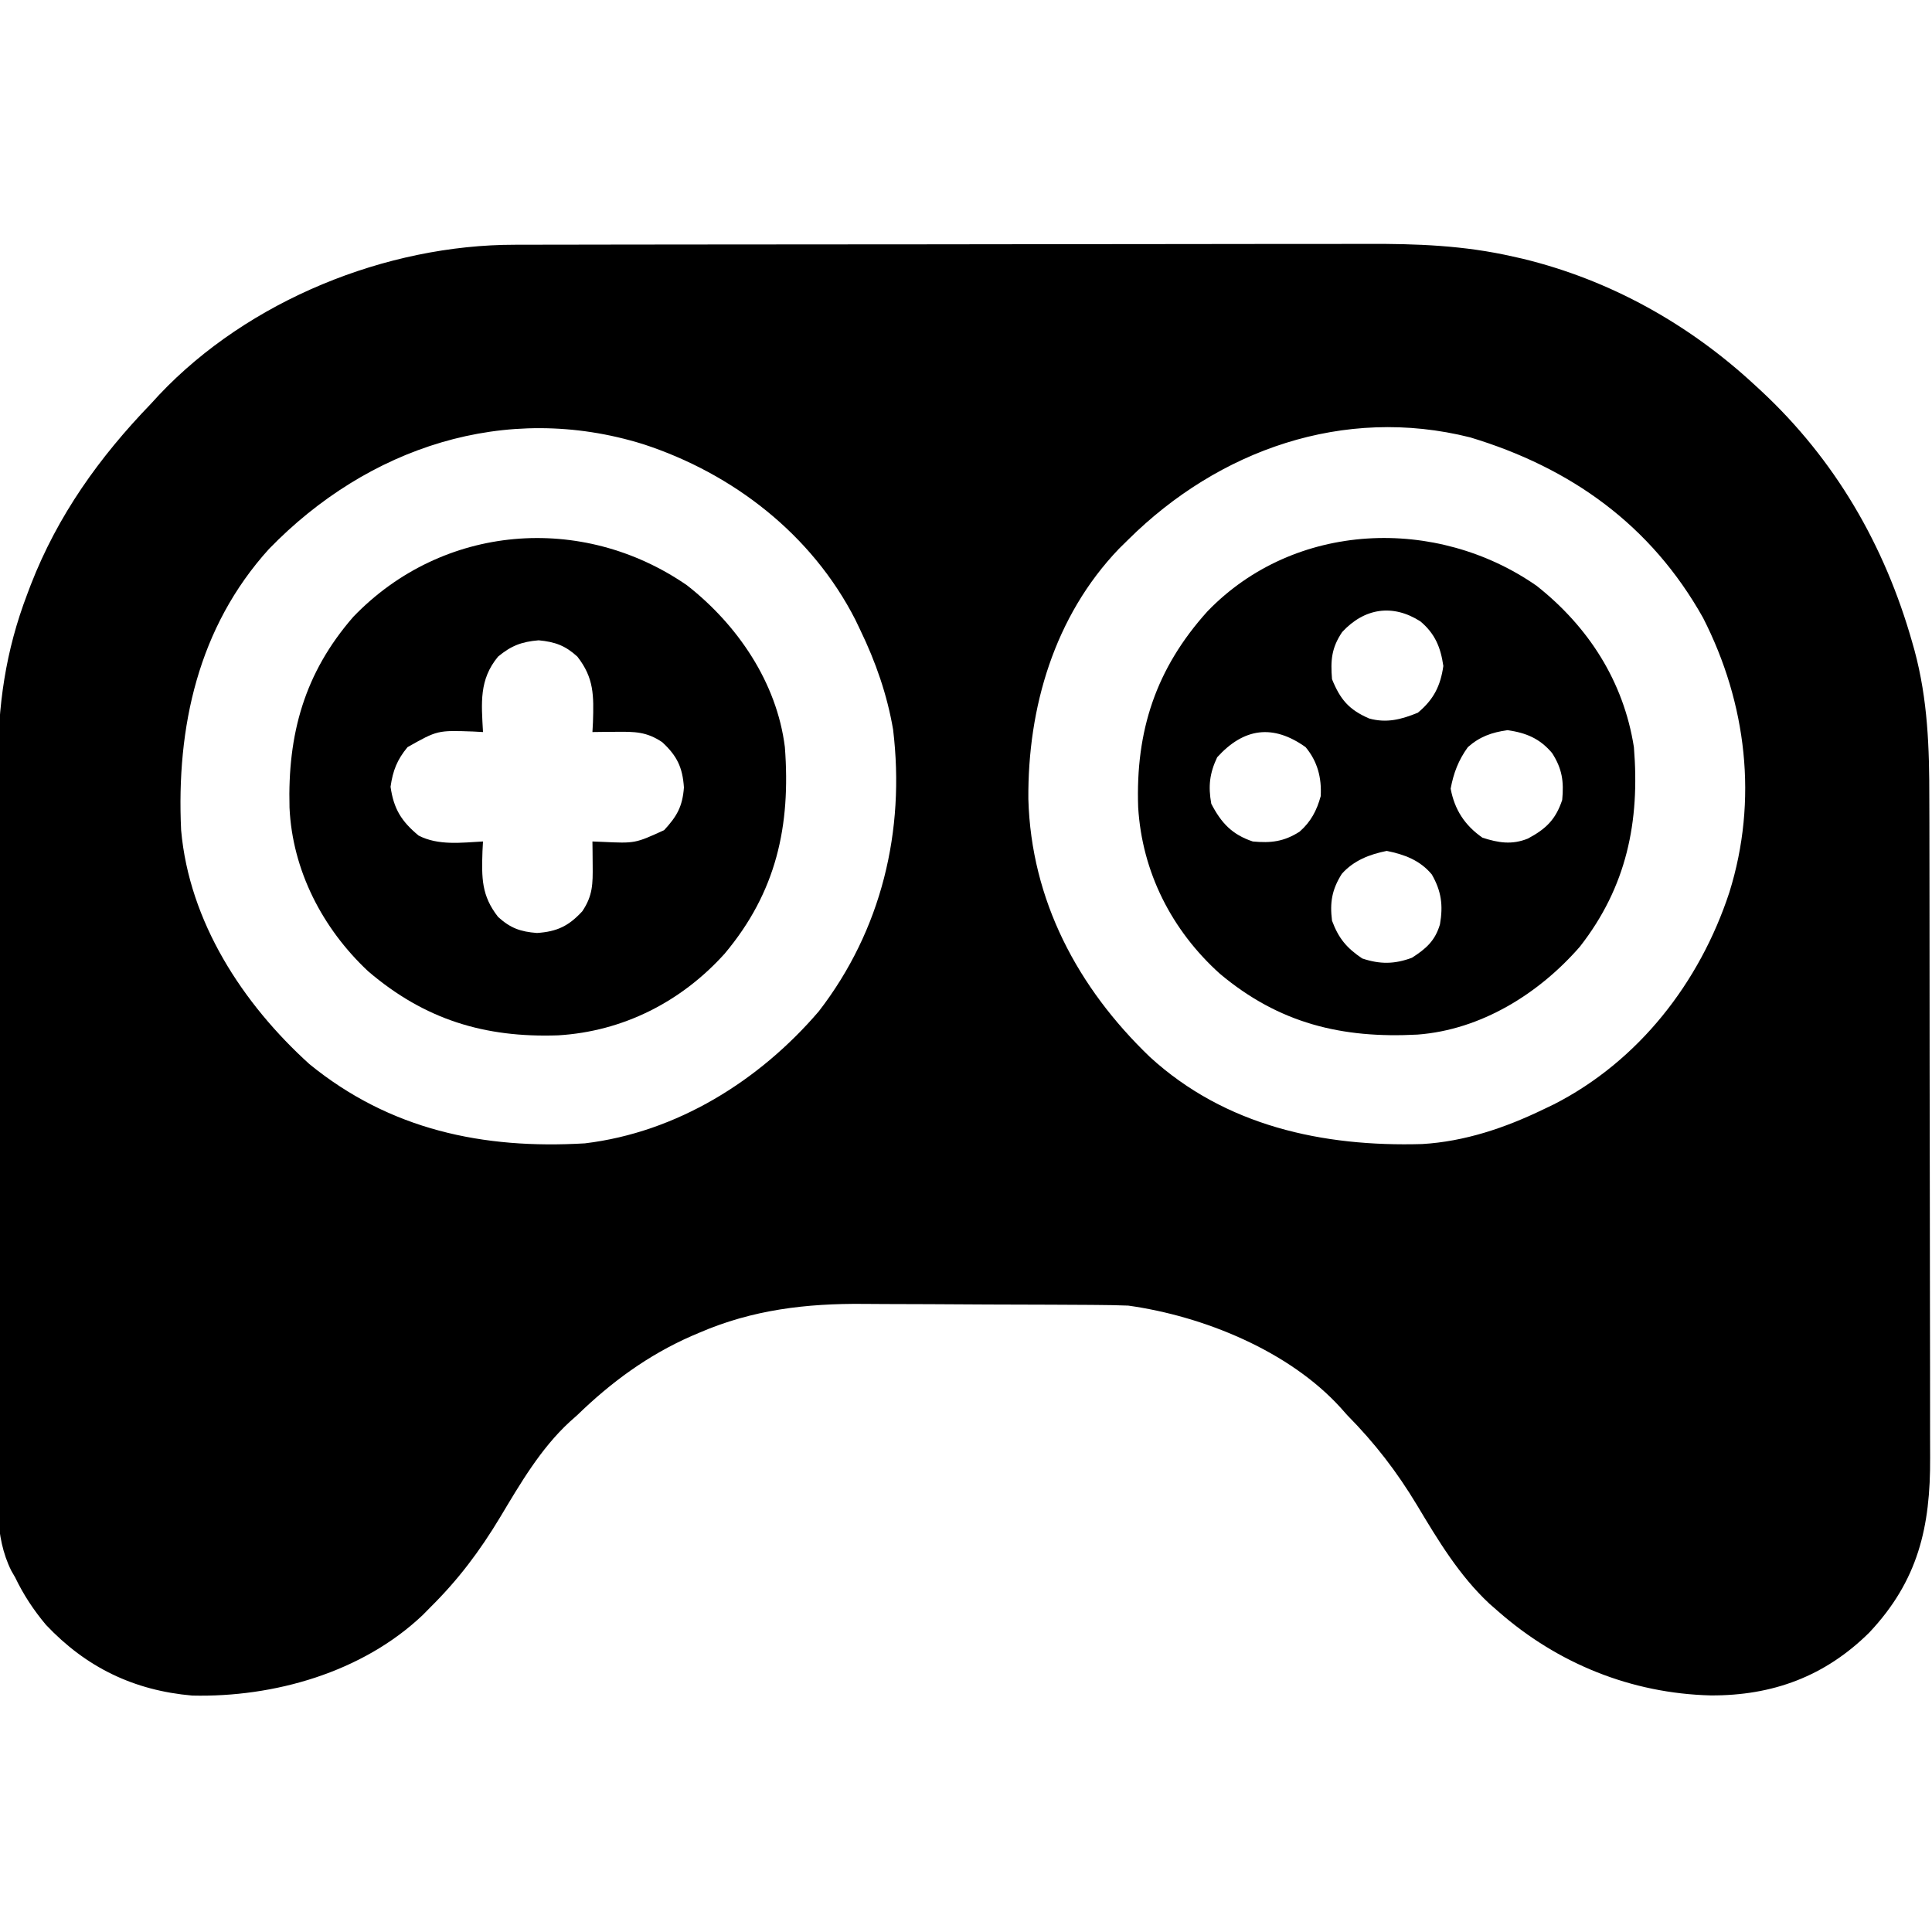
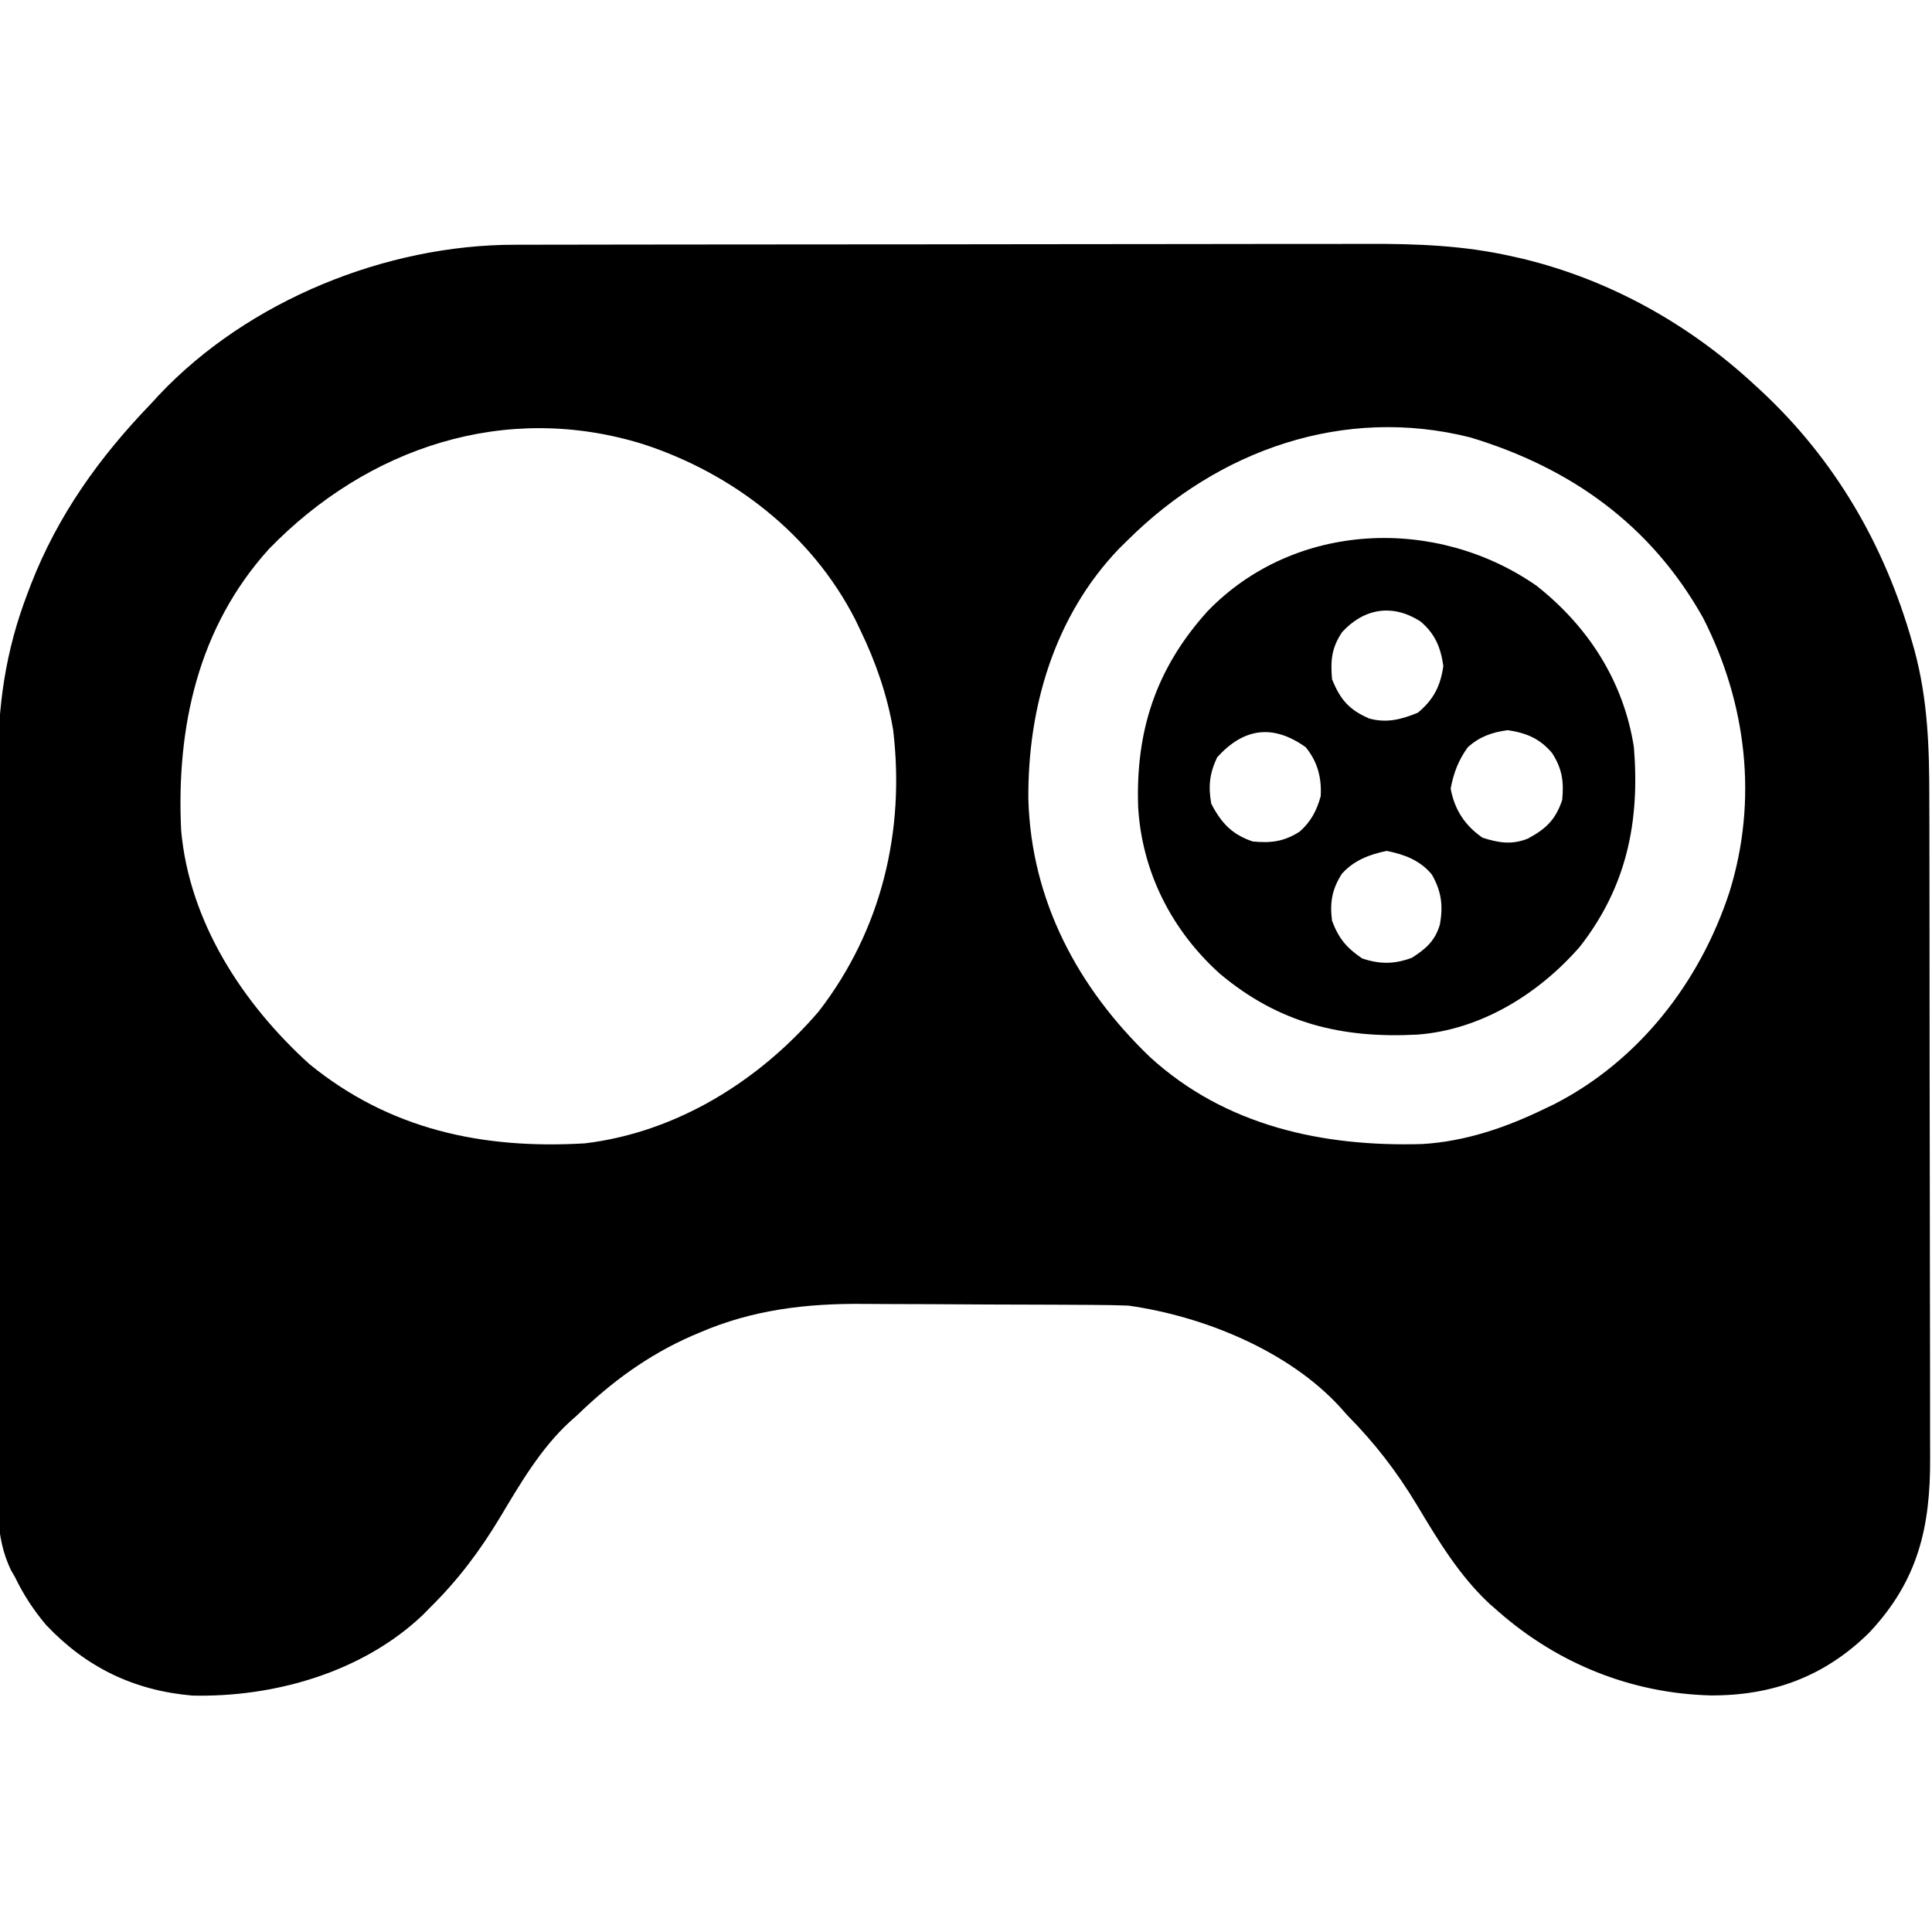
<svg xmlns="http://www.w3.org/2000/svg" version="1.1" width="512" height="512">
  <path d="M0 0 C1.048 -0.003 2.095 -0.006 3.174 -0.009 C6.678 -0.018 10.182 -0.019 13.686 -0.021 C16.202 -0.025 18.717 -0.03 21.232 -0.036 C28.063 -0.049 34.894 -0.055 41.726 -0.06 C45.998 -0.063 50.271 -0.067 54.543 -0.071 C66.392 -0.083 78.24 -0.094 90.089 -0.097 C90.847 -0.097 91.604 -0.098 92.385 -0.098 C93.524 -0.098 93.524 -0.098 94.686 -0.098 C96.225 -0.099 97.763 -0.099 99.302 -0.1 C100.446 -0.1 100.446 -0.1 101.614 -0.1 C113.96 -0.104 126.305 -0.122 138.651 -0.145 C151.352 -0.169 164.052 -0.181 176.753 -0.182 C183.873 -0.183 190.993 -0.189 198.114 -0.207 C204.82 -0.224 211.526 -0.226 218.232 -0.217 C220.682 -0.216 223.132 -0.221 225.583 -0.231 C238.904 -0.281 251.454 0.161 264.478 3.14 C265.333 3.332 266.189 3.524 267.07 3.722 C290.207 9.348 311.076 21.025 328.478 37.14 C329.02 37.639 329.563 38.138 330.122 38.652 C349.77 56.917 362.922 79.584 370.228 105.328 C370.526 106.378 370.526 106.378 370.83 107.449 C374.384 120.616 374.776 133.32 374.768 146.865 C374.774 148.946 374.781 151.027 374.789 153.107 C374.806 158.729 374.811 164.351 374.812 169.973 C374.814 173.491 374.818 177.009 374.823 180.526 C374.842 192.814 374.85 205.102 374.849 217.39 C374.847 228.821 374.868 240.252 374.9 251.684 C374.926 261.521 374.937 271.358 374.936 281.195 C374.935 287.061 374.941 292.926 374.962 298.792 C374.981 304.308 374.981 309.823 374.967 315.339 C374.965 317.356 374.97 319.373 374.982 321.391 C375.085 339.806 371.807 354.024 358.857 367.785 C347.109 379.417 333.233 384.52 316.841 384.443 C295.803 383.916 276.252 376.014 260.478 362.14 C259.353 361.158 259.353 361.158 258.204 360.156 C250.186 352.672 244.608 343.383 239.009 334.039 C233.621 325.088 227.816 317.57 220.478 310.14 C219.909 309.5 219.341 308.859 218.755 308.199 C205.057 293.099 182.311 283.907 162.478 281.14 C159.64 281.035 156.826 280.973 153.988 280.963 C153.157 280.957 152.325 280.95 151.468 280.944 C148.725 280.924 145.982 280.912 143.24 280.902 C142.296 280.898 141.351 280.894 140.379 280.89 C135.373 280.869 130.367 280.855 125.361 280.845 C120.236 280.834 115.11 280.8 109.985 280.76 C106.006 280.734 102.028 280.726 98.049 280.722 C96.163 280.717 94.276 280.706 92.389 280.687 C77.184 280.545 62.894 282.222 48.79 288.328 C48.097 288.622 47.405 288.916 46.691 289.219 C35.184 294.291 25.494 301.393 16.478 310.14 C15.805 310.74 15.132 311.339 14.439 311.957 C6.712 319.083 1.368 328.293 -3.995 337.246 C-9.369 346.18 -15.099 353.808 -22.522 361.14 C-23.176 361.804 -23.829 362.468 -24.503 363.152 C-40.513 378.344 -63.915 384.993 -85.573 384.484 C-101.054 383.137 -113.698 377.013 -124.335 365.746 C-127.634 361.816 -130.3 357.764 -132.522 353.14 C-133.012 352.295 -133.012 352.295 -133.511 351.432 C-138.135 342.178 -137.082 331.784 -137.04 321.712 C-137.045 319.532 -137.052 317.351 -137.061 315.17 C-137.079 309.265 -137.072 303.36 -137.059 297.454 C-137.049 291.256 -137.059 285.058 -137.065 278.86 C-137.073 267.779 -137.06 256.698 -137.04 245.617 C-137.02 234.278 -137.03 222.939 -137.051 211.599 C-137.069 201.265 -137.072 190.931 -137.061 180.597 C-137.055 174.436 -137.054 168.276 -137.067 162.116 C-137.079 156.315 -137.071 150.515 -137.048 144.714 C-137.042 142.598 -137.044 140.481 -137.053 138.364 C-137.114 122.177 -135.084 107.718 -129.272 92.515 C-128.975 91.728 -128.677 90.941 -128.371 90.13 C-121.191 71.657 -110.208 56.333 -96.522 42.14 C-95.807 41.362 -95.091 40.583 -94.354 39.781 C-70.698 14.749 -34.175 -0.03 0 0 Z M-65.213 80.594 C-84.035 101.358 -89.812 127.854 -88.522 155.14 C-86.377 179.43 -72.218 201.125 -54.522 217.14 C-33.18 234.55 -8.536 239.736 18.478 238.14 C42.841 235.213 64.715 221.555 80.478 203.14 C97.087 181.632 103.385 155.333 100.162 128.508 C98.597 119.302 95.54 110.537 91.478 102.14 C90.817 100.758 90.817 100.758 90.142 99.347 C78.629 76.799 57.758 60.63 33.945 52.854 C-2.585 41.49 -39.076 53.681 -65.213 80.594 Z M162.478 78.14 C161.661 78.945 160.843 79.749 160.001 80.578 C142.891 98.452 135.814 122.65 136.003 146.89 C136.74 173.708 149.066 196.882 168.208 215.246 C188.197 233.542 214.057 239.096 240.369 238.324 C251.641 237.658 262.359 234.035 272.478 229.14 C273.4 228.7 274.321 228.259 275.271 227.805 C297.814 216.294 313.947 195.444 321.765 171.657 C329.421 147.205 326.371 121.509 314.814 98.883 C301.003 74.225 279.718 59.088 253.099 51.051 C219.557 42.62 186.433 54.404 162.478 78.14 Z " fill="#000000" transform="translate(136.522,64.86)" />
  <path d="M0 0 C13.719 10.843 23.033 25.328 25.762 42.742 C27.374 62.492 23.848 79.751 11.449 95.617 C0.568 108.111 -14.758 117.648 -31.564 118.918 C-51.657 119.989 -68.276 115.954 -83.965 102.789 C-96.731 91.295 -104.588 75.852 -105.613 58.652 C-106.315 38.442 -100.926 21.913 -87.238 6.742 C-64.137 -17.18 -26.549 -18.51 0 0 Z M-51.551 12.242 C-54.379 16.433 -54.653 19.763 -54.238 24.742 C-52.046 30.132 -49.757 32.824 -44.391 35.152 C-39.758 36.422 -35.903 35.423 -31.488 33.617 C-27.3 30.127 -25.491 26.511 -24.738 21.242 C-25.444 16.302 -26.94 12.676 -30.816 9.414 C-38.136 4.732 -45.64 5.852 -51.551 12.242 Z M-84.676 45.43 C-86.693 49.707 -87.071 53.093 -86.238 57.742 C-83.585 62.86 -80.707 65.919 -75.238 67.742 C-70.439 68.204 -66.952 67.782 -62.82 65.133 C-59.85 62.522 -58.277 59.533 -57.238 55.742 C-56.959 50.85 -58.087 46.524 -61.238 42.742 C-69.904 36.576 -77.611 37.64 -84.676 45.43 Z M-18.238 42.742 C-20.734 46.192 -22.019 49.573 -22.801 53.742 C-21.749 59.351 -19.035 63.492 -14.363 66.742 C-10.122 68.099 -6.587 68.687 -2.344 66.98 C2.503 64.399 5.044 61.894 6.762 56.742 C7.238 51.791 6.734 48.454 4.09 44.32 C0.828 40.444 -2.798 38.948 -7.738 38.242 C-11.921 38.84 -15.083 39.946 -18.238 42.742 Z M-51.641 76.32 C-54.269 80.473 -54.85 83.934 -54.238 88.742 C-52.494 93.424 -50.368 95.955 -46.238 98.742 C-41.533 100.311 -37.712 100.291 -33.051 98.555 C-29.306 96.142 -26.93 94.077 -25.633 89.699 C-24.761 84.684 -25.254 80.903 -27.801 76.473 C-30.917 72.721 -35.058 71.178 -39.738 70.242 C-44.302 71.155 -48.494 72.779 -51.641 76.32 Z " fill="#000000" transform="translate(407.238,155.258)" />
-   <path d="M0 0 C13.388 10.463 23.815 25.742 25.949 42.895 C27.526 63.761 23.708 81.28 9.996 97.621 C-1.498 110.387 -16.941 118.244 -34.141 119.27 C-53.614 119.946 -69.512 115.097 -84.484 102.297 C-96.579 90.975 -104.581 75.536 -105.328 58.898 C-105.844 39.486 -101.41 23.272 -88.418 8.355 C-64.798 -16.2 -27.869 -19.233 0 0 Z M-50.051 18.895 C-55.134 25.02 -54.467 31.204 -54.051 38.895 C-54.908 38.848 -55.765 38.802 -56.648 38.754 C-66.105 38.418 -66.105 38.418 -74.051 42.895 C-76.817 46.241 -77.936 49.093 -78.551 53.395 C-77.711 59.276 -75.675 62.547 -71.113 66.332 C-65.888 69.025 -59.75 68.203 -54.051 67.895 C-54.12 69.18 -54.12 69.18 -54.191 70.492 C-54.415 77.576 -54.484 82.23 -50.051 87.895 C-46.802 90.848 -44.15 91.812 -39.738 92.145 C-34.413 91.784 -31.359 90.309 -27.738 86.395 C-24.945 82.257 -24.94 79.092 -24.988 74.207 C-24.997 73.028 -25.006 71.848 -25.016 70.633 C-25.027 69.729 -25.039 68.826 -25.051 67.895 C-24.182 67.929 -23.313 67.964 -22.418 68 C-13.74 68.408 -13.74 68.408 -6.051 64.895 C-2.647 61.215 -1.182 58.629 -0.801 53.582 C-1.162 48.257 -2.636 45.203 -6.551 41.582 C-10.689 38.789 -13.853 38.784 -18.738 38.832 C-19.918 38.841 -21.097 38.85 -22.312 38.859 C-23.216 38.871 -24.12 38.883 -25.051 38.895 C-25.004 38.037 -24.958 37.18 -24.91 36.297 C-24.687 29.213 -24.618 24.559 -29.051 18.895 C-32.27 15.968 -34.942 15.001 -39.301 14.582 C-43.832 14.96 -46.563 16.011 -50.051 18.895 Z " fill="#000000" transform="translate(182.051,155.105)" />
</svg>